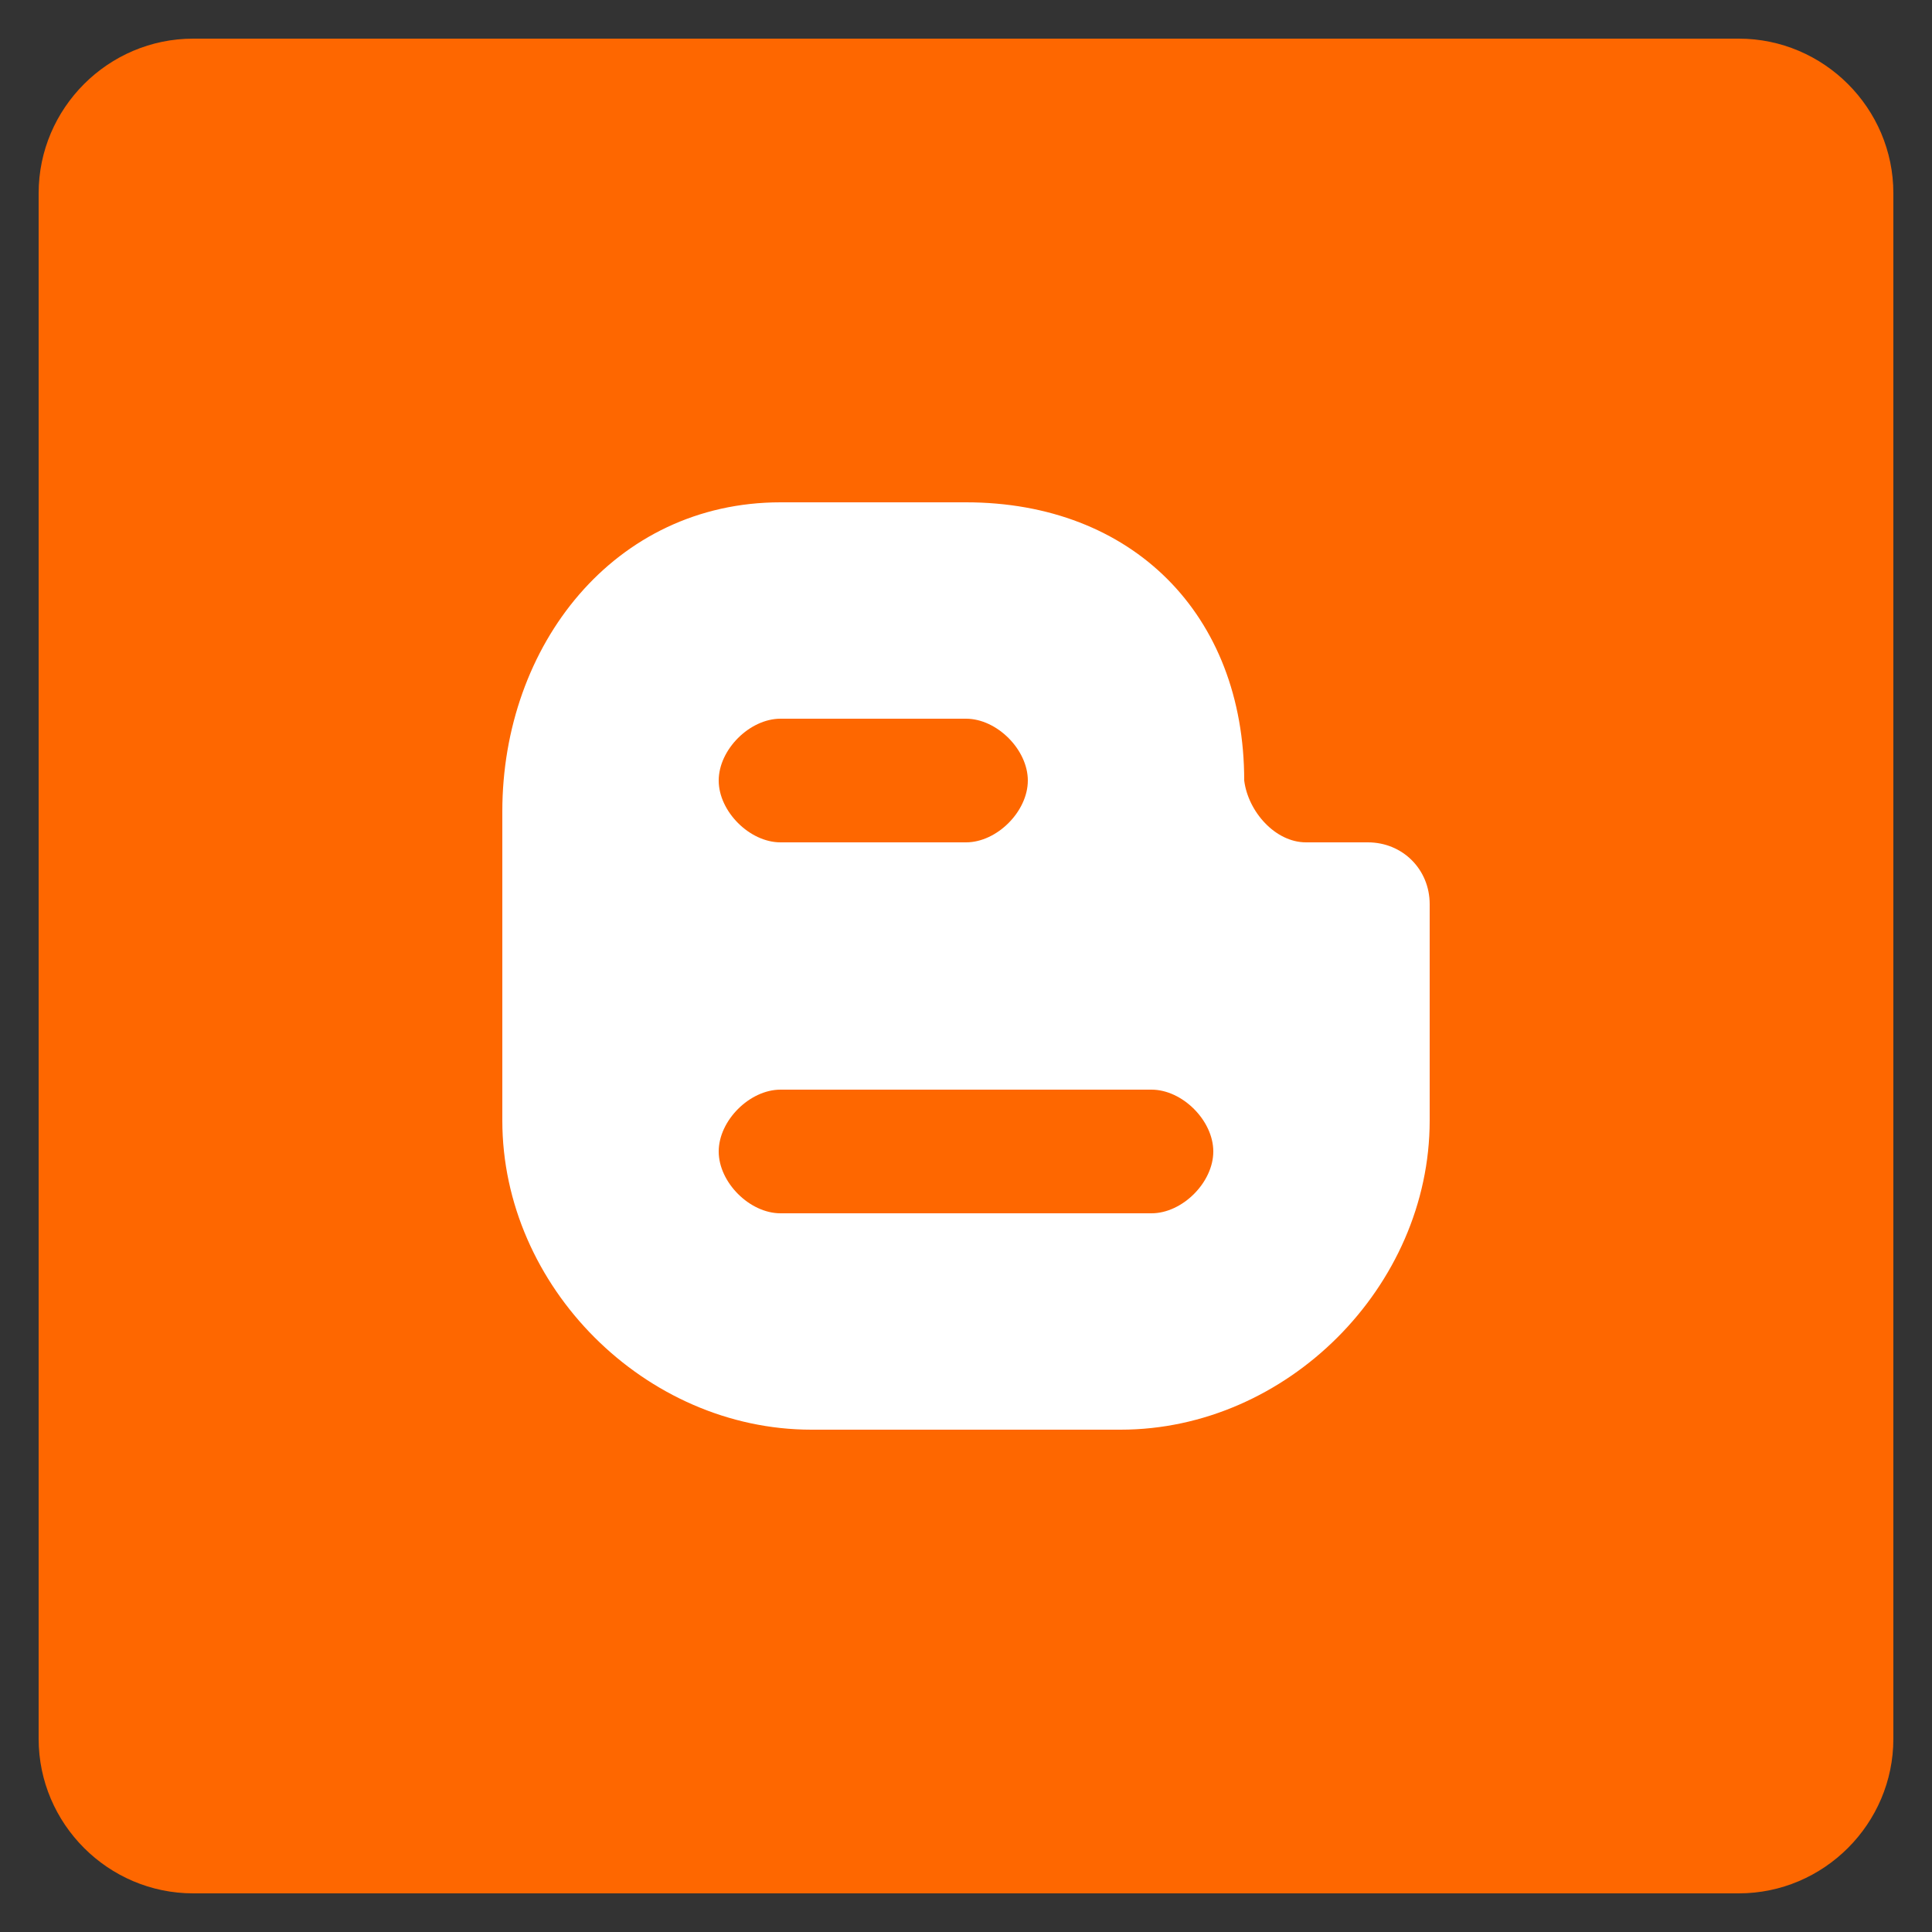
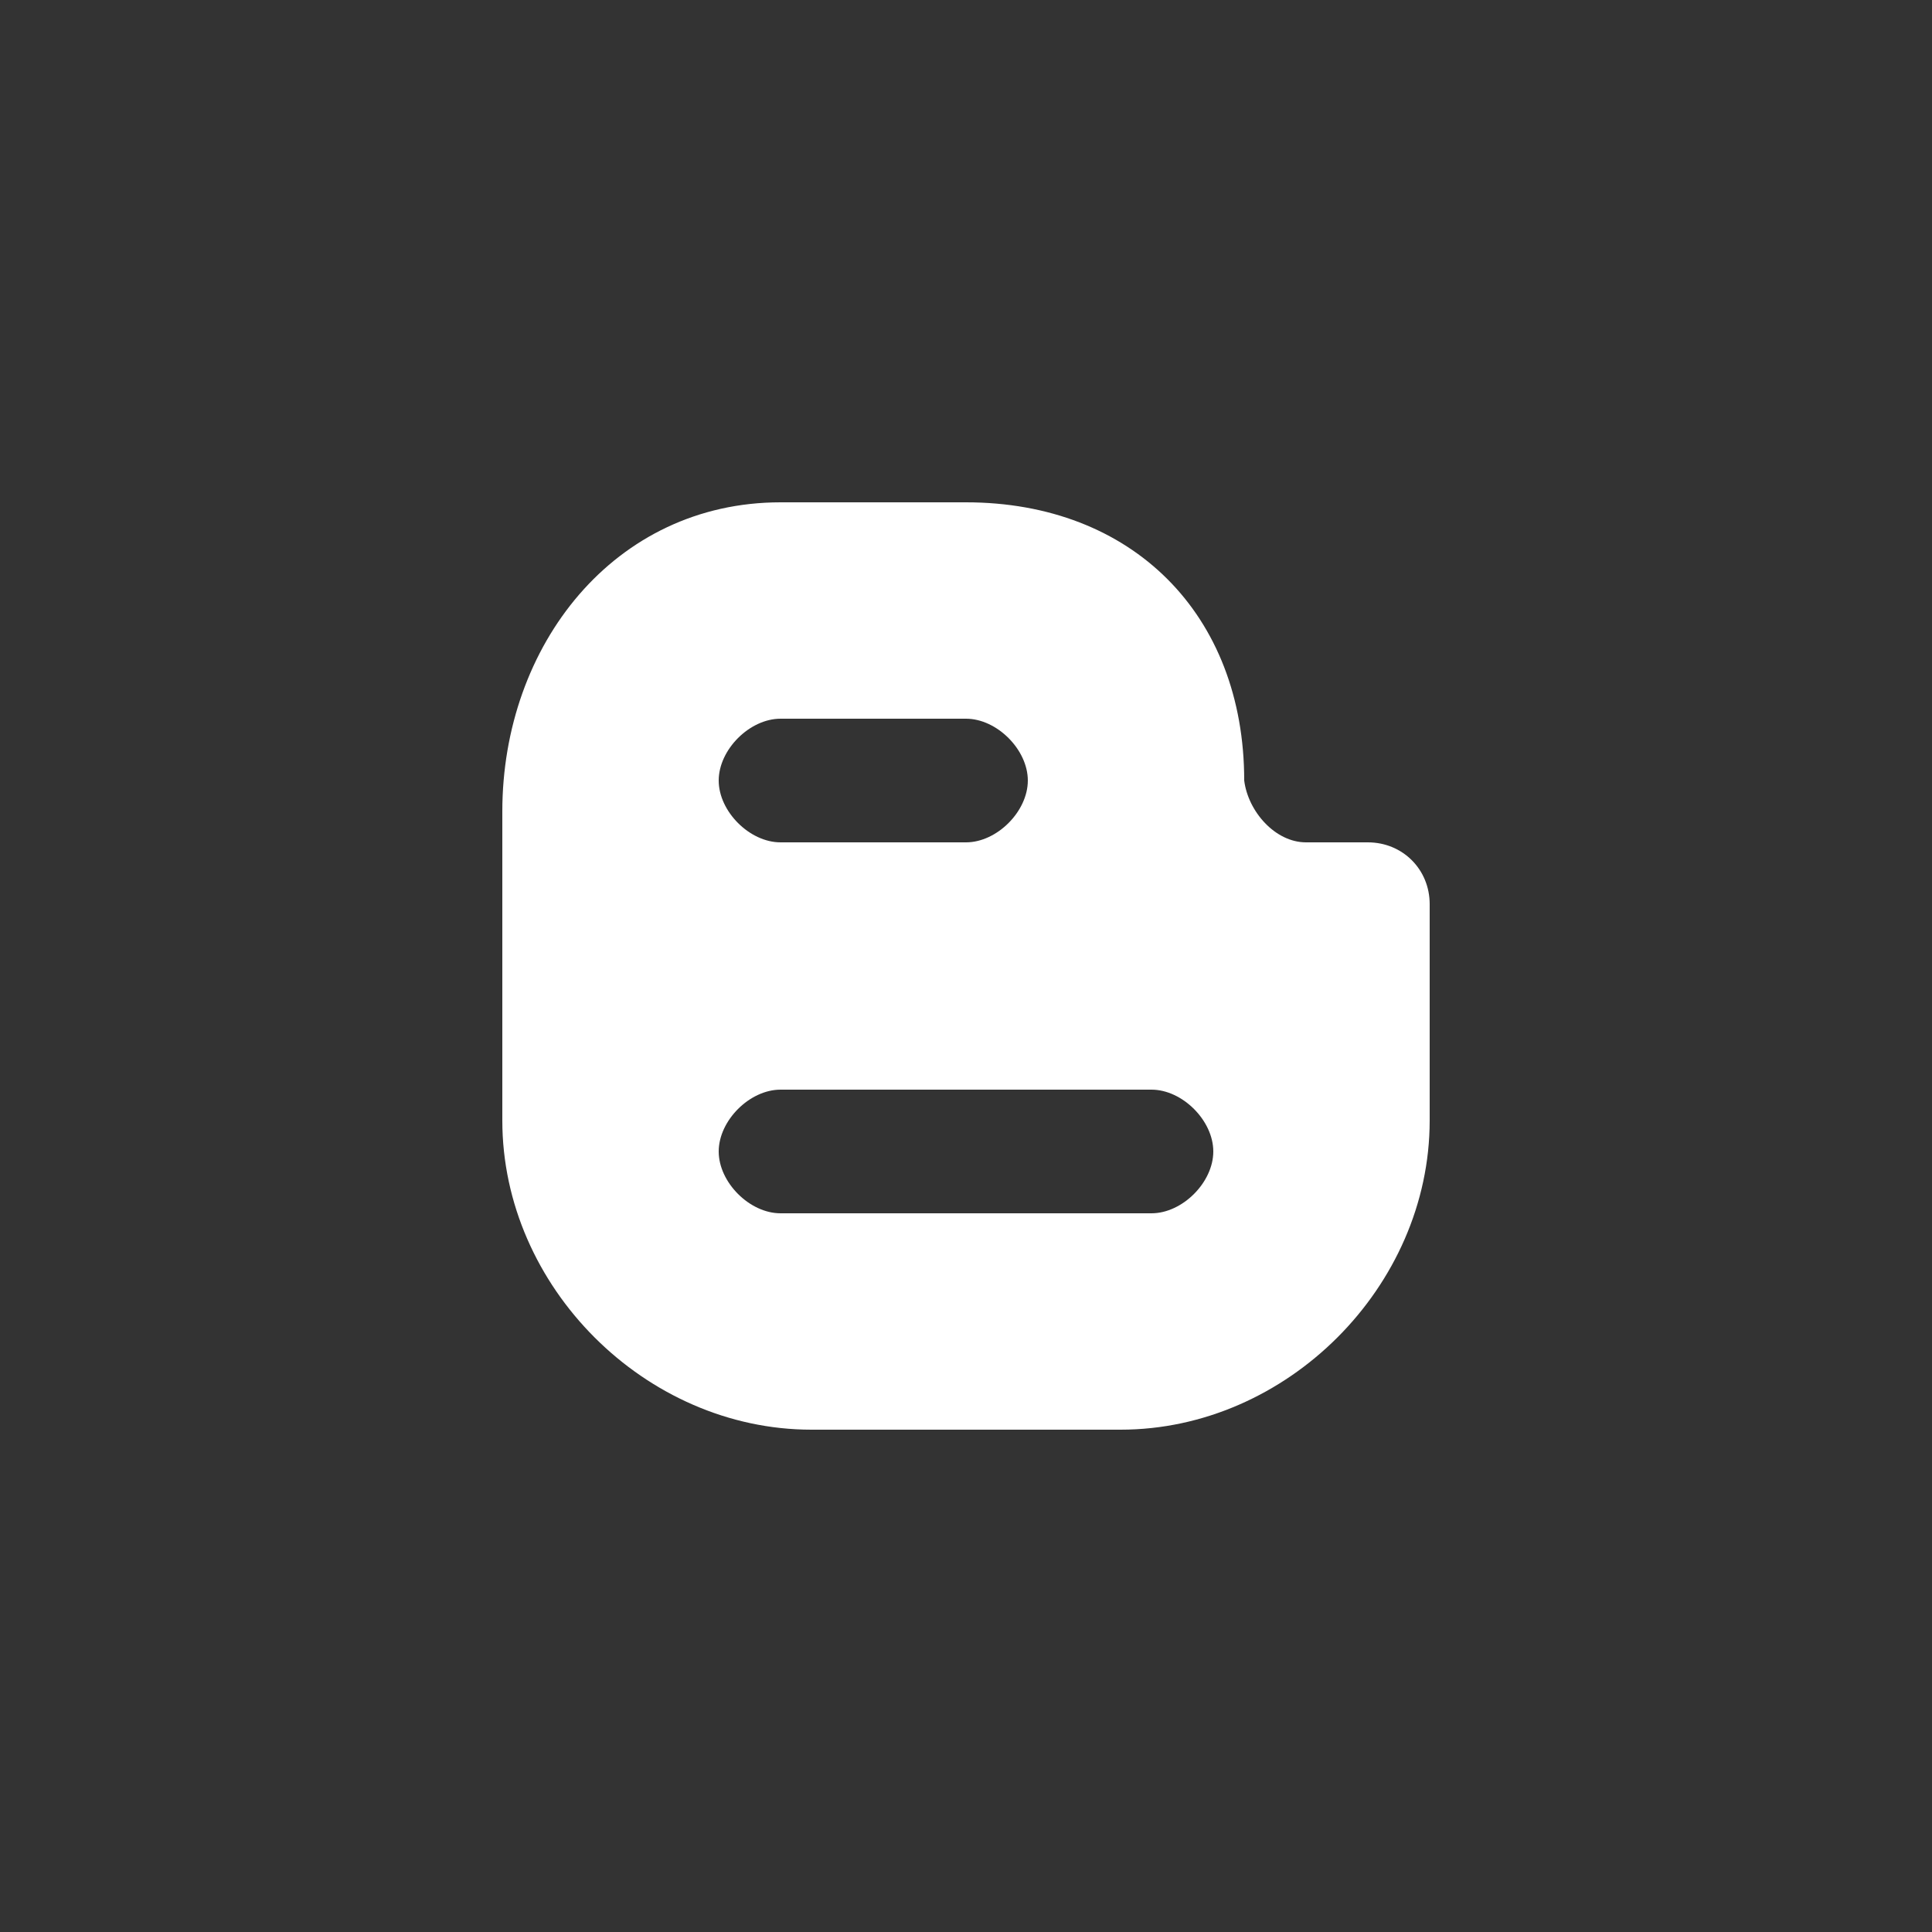
<svg xmlns="http://www.w3.org/2000/svg" enable-background="new 0 0 50 50" id="Layer_1" version="1.1" viewBox="0 0 50 50" xml:space="preserve">
  <rect x="0" y="0" width="50" height="50" fill="#333333" stroke="none" />
-   <path d="M45,1H5C2.8,1,1,2.8,1,5v40c0,2.2,1.8,4,4,4h40c2.2,0,4-1.8,4-4V5C49,2.8,47.2,1,45,1z" fill="#FE6700" />
  <path d="M35.4,21.8h-1.6c-0.8,0-1.5-0.8-1.6-1.6c0-4.3-2.9-7.2-7.2-7.2h-4.8c-4.3,0-7.2,3.7-7.2,8v8  c0,4.3,3.7,8,8,8h8c4.3,0,8-3.7,8-8v-5.6C37,22.5,36.3,21.8,35.4,21.8z M20.2,18.6H25c0.8,0,1.6,0.8,1.6,1.6c0,0.8-0.8,1.6-1.6,1.6  h-4.8c-0.8,0-1.6-0.8-1.6-1.6C18.6,19.4,19.4,18.6,20.2,18.6z M29.8,31.4h-9.6c-0.8,0-1.6-0.8-1.6-1.6s0.8-1.6,1.6-1.6h9.6  c0.8,0,1.6,0.8,1.6,1.6S30.6,31.4,29.8,31.4z" fill="#FFFFFF" id="B" />
</svg>